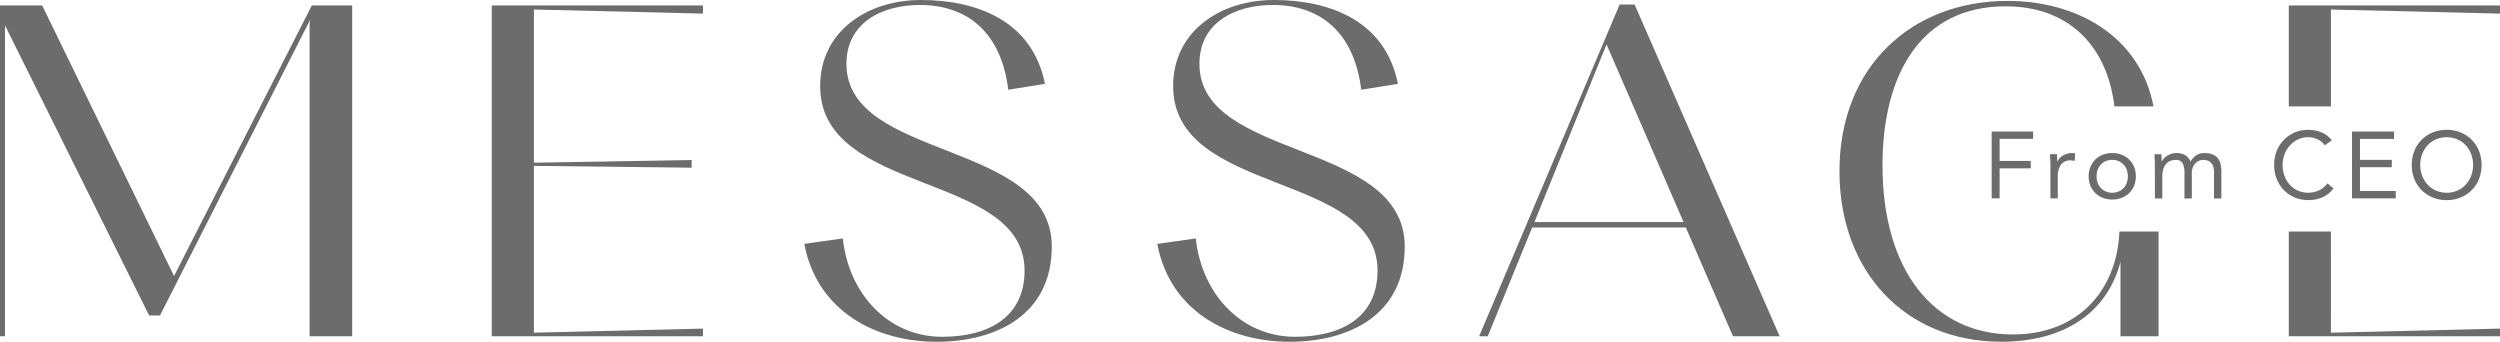
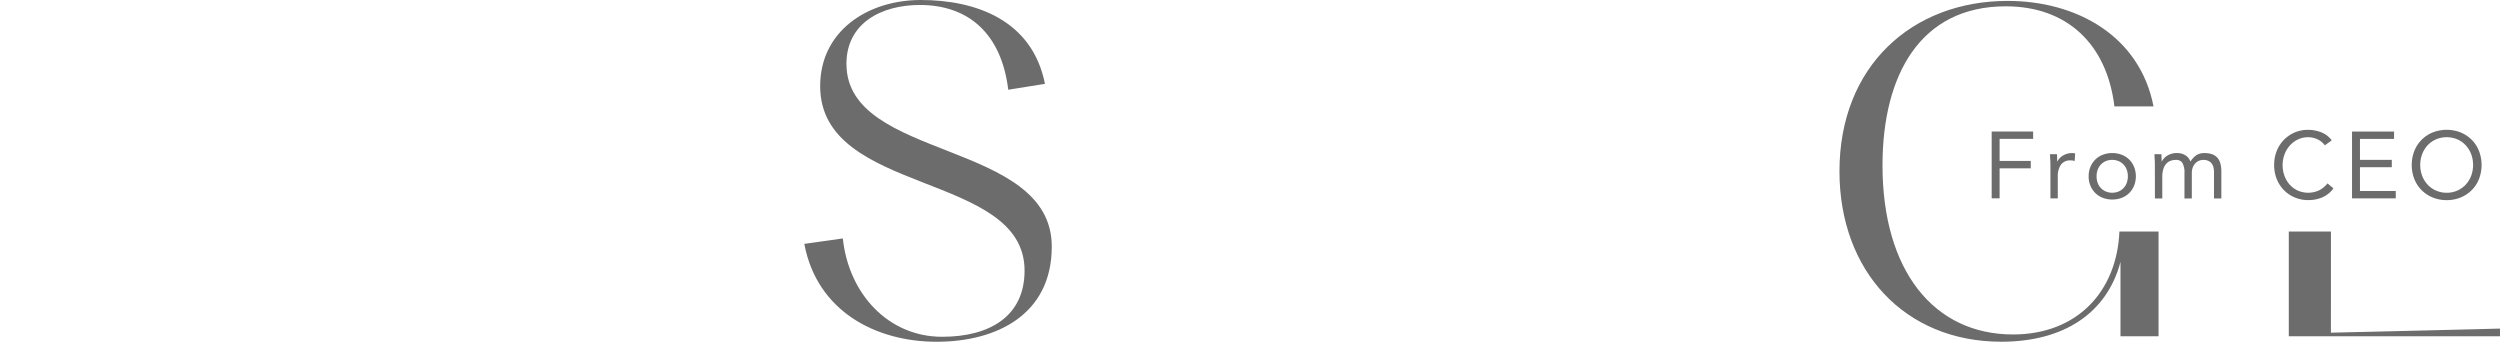
<svg xmlns="http://www.w3.org/2000/svg" width="339.885" height="46.46" viewBox="0 0 339.885 46.46">
  <g id="グループ_744" data-name="グループ 744" transform="translate(-470 -2650.977)">
-     <path id="パス_595" data-name="パス 595" d="M295.719,48.253h28.714V47.205l-22.984.555V25.084l21.443.246V24.283l-21.443.369V3.826l22.984.555V3.272H295.719Z" transform="translate(241.137 2648.445)" fill="#6c6c6c" />
-     <path id="パス_596" data-name="パス 596" d="M1376.388,3.271V17h5.73V3.826l22.984.555V3.271Z" transform="translate(-595.218 2648.446)" fill="#6c6c6c" />
    <path id="パス_597" data-name="パス 597" d="M489.4,8.688c0-5.546,4.744-8.011,9.982-8.011,6.593,0,11.091,3.882,12.016,11.523l4.991-.8C514.664,2.712,506.962,0,499.506,0c-7.271,0-13.679,4.252-13.679,11.707,0,14.912,27.79,11.584,27.79,25.079,0,6.224-4.745,9-11.214,9-7.271,0-12.693-5.792-13.494-13.371l-5.238.739c1.725,9.181,9.736,13.309,17.993,13.309,8.072,0,15.651-3.635,15.651-12.94,0-14.542-27.913-11.646-27.913-24.832" transform="translate(95.677 2650.977)" fill="#6c6c6c" />
-     <path id="パス_598" data-name="パス 598" d="M23.662,40.058,5.731,3.271H0V48.253H.678V5.983L20.273,45.418h1.479l20.4-40.175-.062.616V48.253h5.792V3.271H42.393Z" transform="translate(470 2648.445)" fill="#6c6c6c" />
-     <path id="パス_599" data-name="パス 599" d="M701.665,8.688c0-5.546,4.745-8.011,9.982-8.011,6.593,0,11.091,3.882,12.016,11.523l4.991-.8C726.928,2.712,719.226,0,711.77,0c-7.271,0-13.679,4.252-13.679,11.707,0,14.912,27.79,11.584,27.79,25.079,0,6.224-4.744,9-11.214,9-7.271,0-12.694-5.792-13.494-13.371l-5.238.739c1.725,9.181,9.736,13.309,17.992,13.309,8.072,0,15.651-3.635,15.651-12.94,0-14.542-27.913-11.646-27.913-24.832" transform="translate(-68.599 2650.977)" fill="#6c6c6c" />
    <path id="パス_600" data-name="パス 600" d="M1382.118,139.251h-5.73V153.49H1405.1v-1.047l-22.984.555Z" transform="translate(-595.217 2543.208)" fill="#6c6c6c" />
-     <path id="パス_601" data-name="パス 601" d="M908.6,2.726l-19.1,45.1h1.171l6.039-14.788H917.6l6.408,14.788h6.347l-19.718-45.1ZM897.019,32.3l9.8-24.154L917.291,32.3Z" transform="translate(-218.405 2648.868)" fill="#6c6c6c" />
    <path id="パス_602" data-name="パス 602" d="M1144.241,31.9c-.358,8.215-5.8,13.993-14.463,13.993-10.783,0-17.746-8.688-17.746-22.984,0-12.262,5.114-21.628,16.76-21.628,8.264,0,13.734,5.065,14.77,13.608h5.315C1147.021,5.311,1138.425.546,1129.039.546c-12.94,0-22.86,8.811-22.86,23.168,0,13.556,8.873,23.168,22,23.168,8.5,0,14.357-3.882,16.206-10.845V46.143h5.176V31.9Z" transform="translate(-386.097 2650.555)" fill="#6c6c6c" />
    <g id="グループ_743" data-name="グループ 743" transform="translate(-4 -1.478)">
      <path id="パス_603" data-name="パス 603" d="M1215.406,85.487h5.636v1h-4.558v3h4.237v1h-4.237v4.082h-1.079Z" transform="translate(-470.629 2584.852)" fill="#6c6c6c" />
      <path id="パス_604" data-name="パス 604" d="M1245.12,98.011q0-.411-.026-.77t-.026-.655h.95q0,.244.013.488t.013.5h.026a1.733,1.733,0,0,1,.289-.424,2.078,2.078,0,0,1,.443-.366,2.357,2.357,0,0,1,.578-.257,2.4,2.4,0,0,1,.693-.1,1.653,1.653,0,0,1,.205.013.89.89,0,0,1,.205.051l-.064,1.014a1.867,1.867,0,0,0-.539-.077,1.522,1.522,0,0,0-1.342.6,2.817,2.817,0,0,0-.417,1.637v2.928h-1Z" transform="translate(-492.358 2576.835)" fill="#6c6c6c" />
      <path id="パス_605" data-name="パス 605" d="M1264.7,99.589a3.265,3.265,0,0,1,.244-1.284,3.036,3.036,0,0,1,.668-1,2.967,2.967,0,0,1,1.014-.648,3.678,3.678,0,0,1,2.568,0,2.973,2.973,0,0,1,1.014.648,3.045,3.045,0,0,1,.668,1,3.5,3.5,0,0,1,0,2.568,3.046,3.046,0,0,1-.668.995,2.969,2.969,0,0,1-1.014.648,3.678,3.678,0,0,1-2.568,0,2.963,2.963,0,0,1-1.014-.648,3.036,3.036,0,0,1-.668-.995,3.265,3.265,0,0,1-.244-1.284m1.078,0a2.543,2.543,0,0,0,.147.879,2.025,2.025,0,0,0,1.1,1.181,2.315,2.315,0,0,0,1.759,0,2.026,2.026,0,0,0,1.1-1.181,2.689,2.689,0,0,0,0-1.759,2.026,2.026,0,0,0-1.1-1.181,2.314,2.314,0,0,0-1.759,0,2.025,2.025,0,0,0-1.1,1.181,2.544,2.544,0,0,0-.147.879" transform="translate(-506.74 2576.836)" fill="#6c6c6c" />
      <path id="パス_606" data-name="パス 606" d="M1298.208,98.011q0-.411-.026-.77t-.026-.655h.95q0,.244.013.488t.013.5h.026a1.733,1.733,0,0,1,.289-.424,2.084,2.084,0,0,1,.443-.366,2.357,2.357,0,0,1,.578-.257,2.4,2.4,0,0,1,.693-.1,2.354,2.354,0,0,1,.815.122,1.994,1.994,0,0,1,.546.3,1.459,1.459,0,0,1,.34.373q.122.2.2.353a2.782,2.782,0,0,1,.77-.841,1.95,1.95,0,0,1,1.13-.3,2.937,2.937,0,0,1,1.079.173,1.712,1.712,0,0,1,.706.5,1.978,1.978,0,0,1,.385.8,4.387,4.387,0,0,1,.115,1.046v3.646h-1V99a2.817,2.817,0,0,0-.065-.6,1.381,1.381,0,0,0-.231-.526,1.206,1.206,0,0,0-.449-.372,1.605,1.605,0,0,0-.719-.141,1.439,1.439,0,0,0-.6.128,1.513,1.513,0,0,0-.495.359,1.688,1.688,0,0,0-.334.559,2.061,2.061,0,0,0-.122.725v3.466h-1v-3.4a2.749,2.749,0,0,0-.27-1.419.975.975,0,0,0-.886-.417,1.95,1.95,0,0,0-.841.167,1.491,1.491,0,0,0-.578.475,2.125,2.125,0,0,0-.333.732,3.75,3.75,0,0,0-.109.937v2.928h-1Z" transform="translate(-531.246 2576.835)" fill="#6c6c6c" />
      <path id="パス_607" data-name="パス 607" d="M1365.868,86.73a2.6,2.6,0,0,0-1.014-.828,3,3,0,0,0-1.258-.276,3.153,3.153,0,0,0-1.393.308,3.5,3.5,0,0,0-1.1.828,3.8,3.8,0,0,0-.719,1.207,4.045,4.045,0,0,0-.257,1.431,4.189,4.189,0,0,0,.257,1.483,3.7,3.7,0,0,0,.712,1.194,3.337,3.337,0,0,0,1.091.8,3.522,3.522,0,0,0,2.9-.032,3.378,3.378,0,0,0,1.142-.944l.809.68a3.739,3.739,0,0,1-1.483,1.207,4.774,4.774,0,0,1-1.958.385,4.618,4.618,0,0,1-1.823-.36,4.481,4.481,0,0,1-1.47-.995,4.579,4.579,0,0,1-.976-1.508,5.053,5.053,0,0,1-.353-1.913,5.108,5.108,0,0,1,.34-1.874,4.514,4.514,0,0,1,4.282-2.9,4.841,4.841,0,0,1,1.778.334,3.275,3.275,0,0,1,1.432,1.091Z" transform="translate(-575.796 2585.485)" fill="#6c6c6c" />
      <path id="パス_608" data-name="パス 608" d="M1398.572,85.487h5.714v1h-4.635v2.85h4.327v1h-4.327v3.235h4.866v1h-5.945Z" transform="translate(-604.804 2584.852)" fill="#6c6c6c" />
      <path id="パス_609" data-name="パス 609" d="M1433.659,94.176a4.928,4.928,0,0,1-1.907-.36,4.578,4.578,0,0,1-1.5-.995,4.463,4.463,0,0,1-.989-1.515,5.321,5.321,0,0,1,0-3.813,4.463,4.463,0,0,1,.989-1.515,4.583,4.583,0,0,1,1.5-1,5.236,5.236,0,0,1,3.813,0,4.582,4.582,0,0,1,1.5,1,4.471,4.471,0,0,1,.989,1.515,5.321,5.321,0,0,1,0,3.813,4.471,4.471,0,0,1-.989,1.515,4.577,4.577,0,0,1-1.5.995,4.929,4.929,0,0,1-1.906.36m0-1a3.53,3.53,0,0,0,1.457-.3,3.439,3.439,0,0,0,1.136-.809,3.7,3.7,0,0,0,.738-1.2,4.233,4.233,0,0,0,0-2.94,3.7,3.7,0,0,0-.738-1.2,3.439,3.439,0,0,0-1.136-.809,3.743,3.743,0,0,0-2.914,0,3.433,3.433,0,0,0-1.136.809,3.691,3.691,0,0,0-.738,1.2,4.233,4.233,0,0,0,0,2.94,3.683,3.683,0,0,0,.738,1.2,3.433,3.433,0,0,0,1.136.809,3.528,3.528,0,0,0,1.457.3" transform="translate(-627.025 2585.485)" fill="#6c6c6c" />
    </g>
  </g>
</svg>